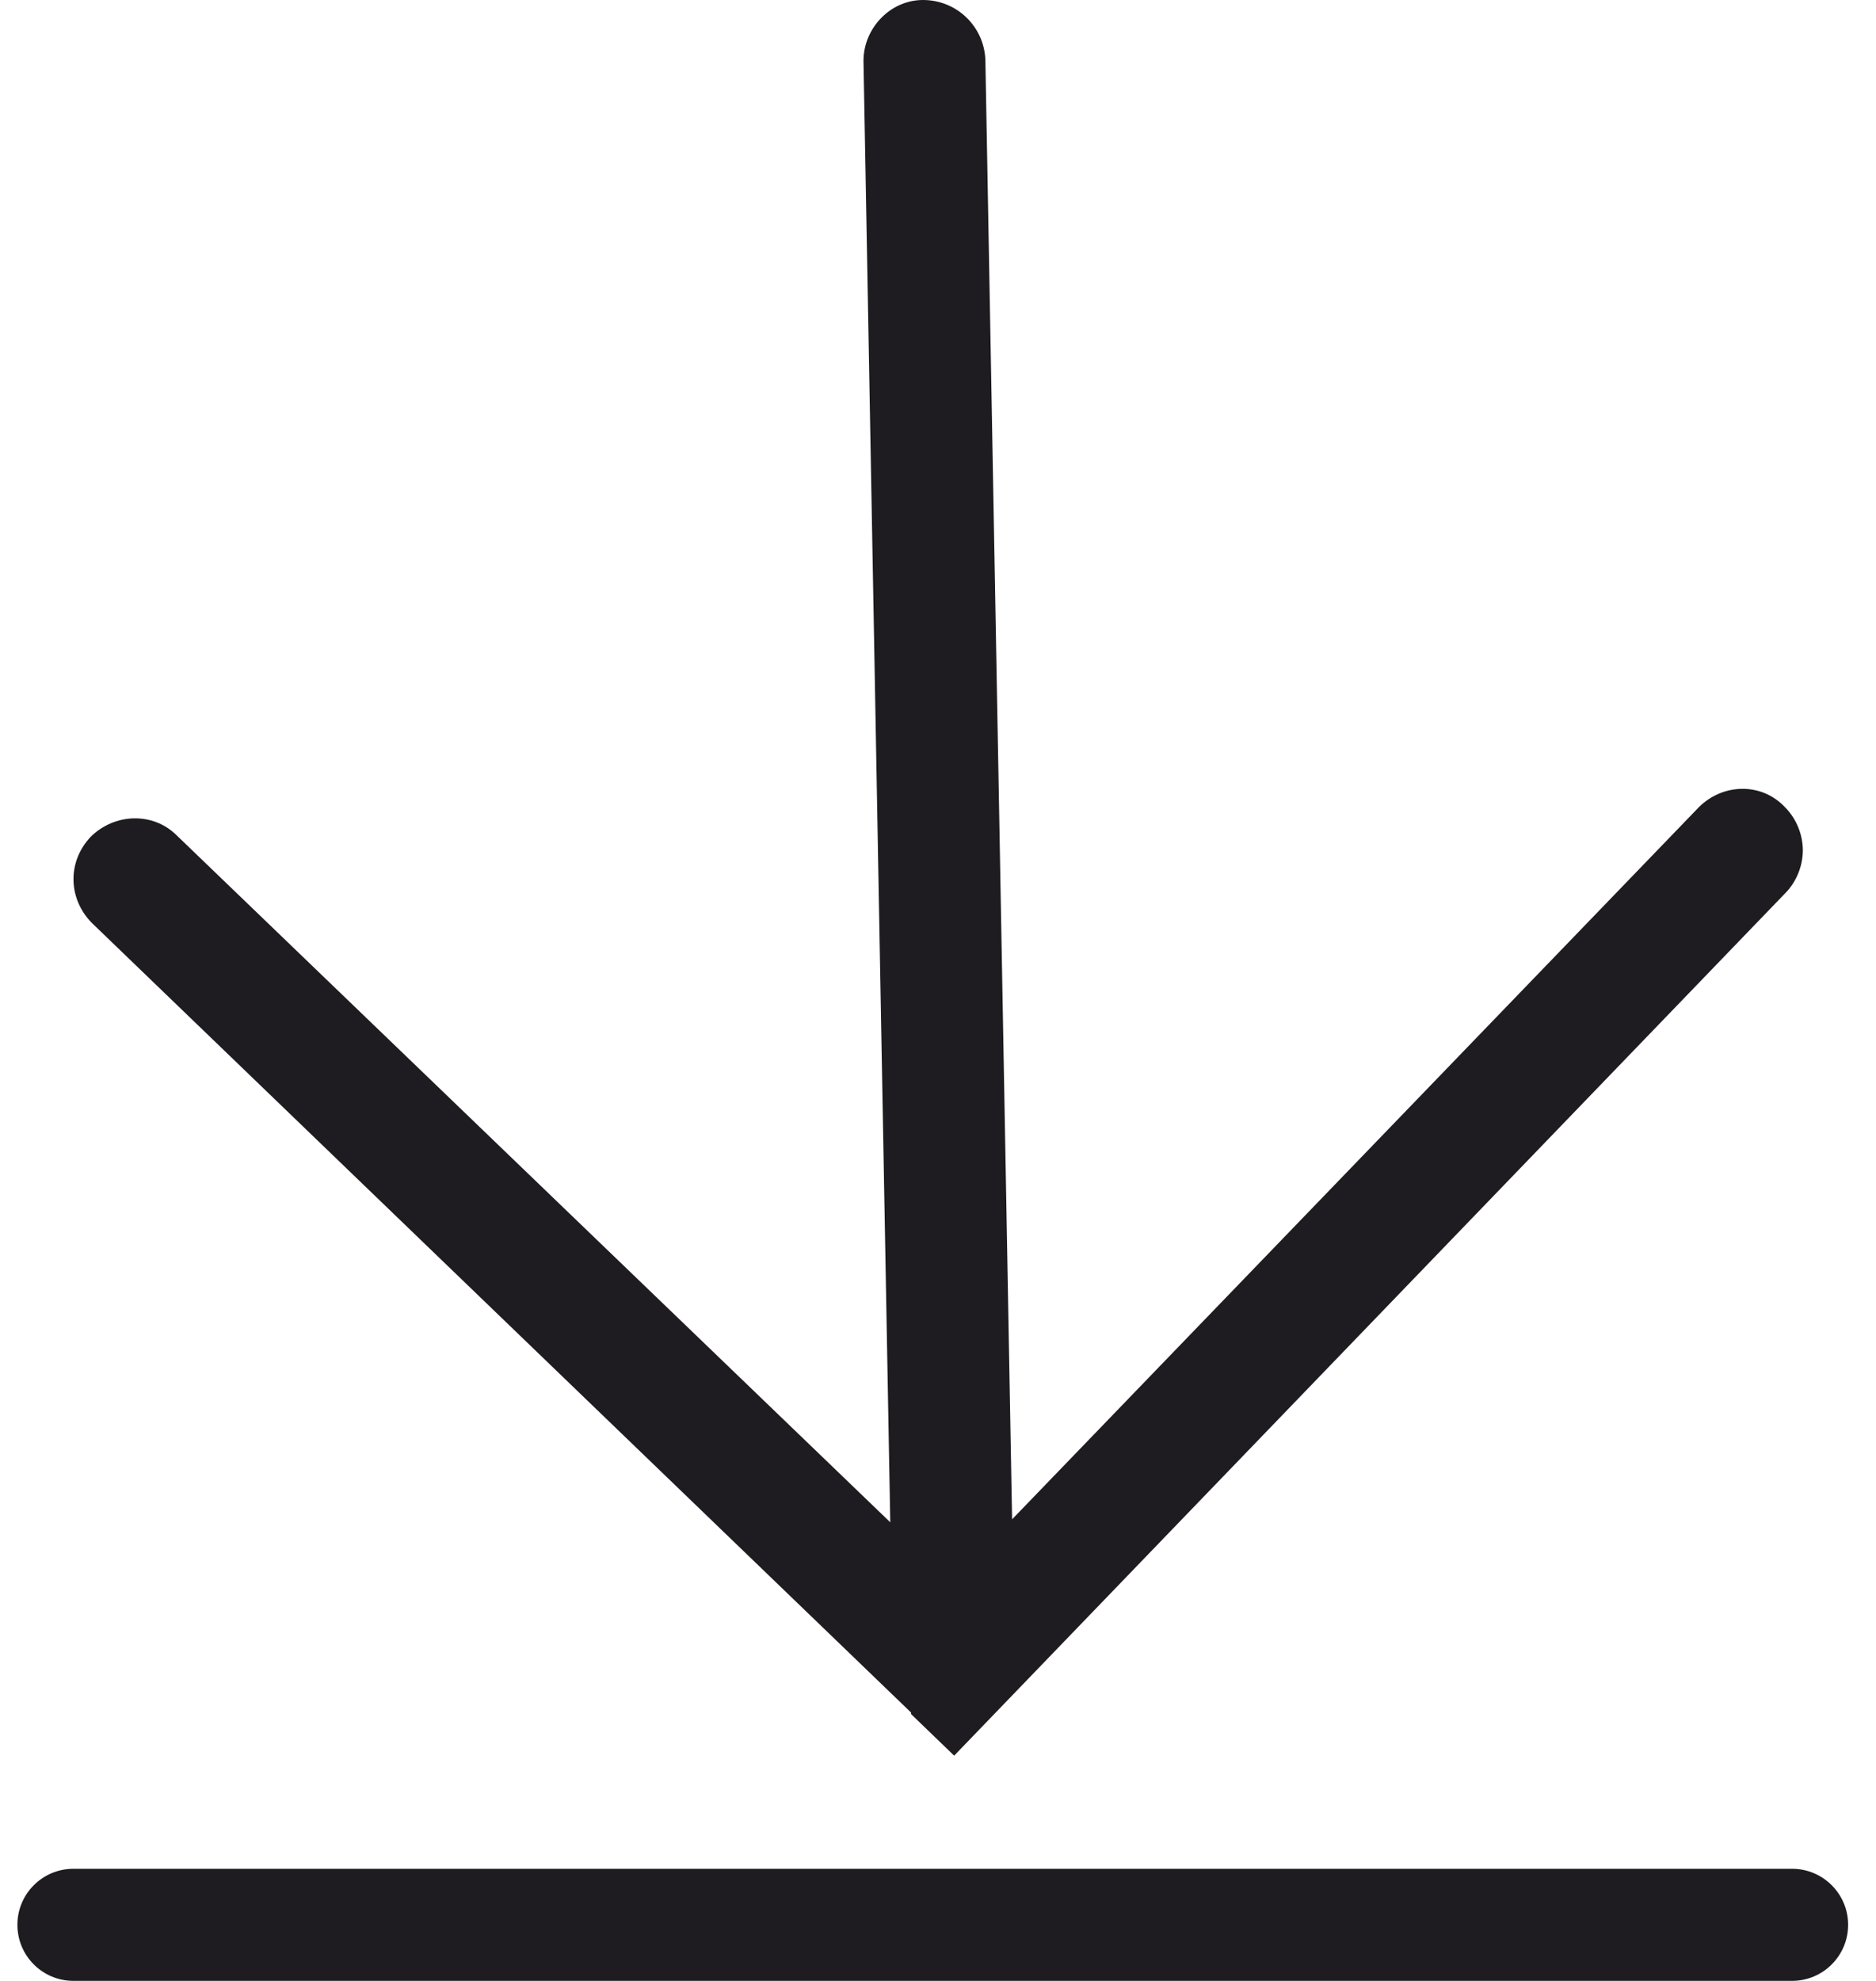
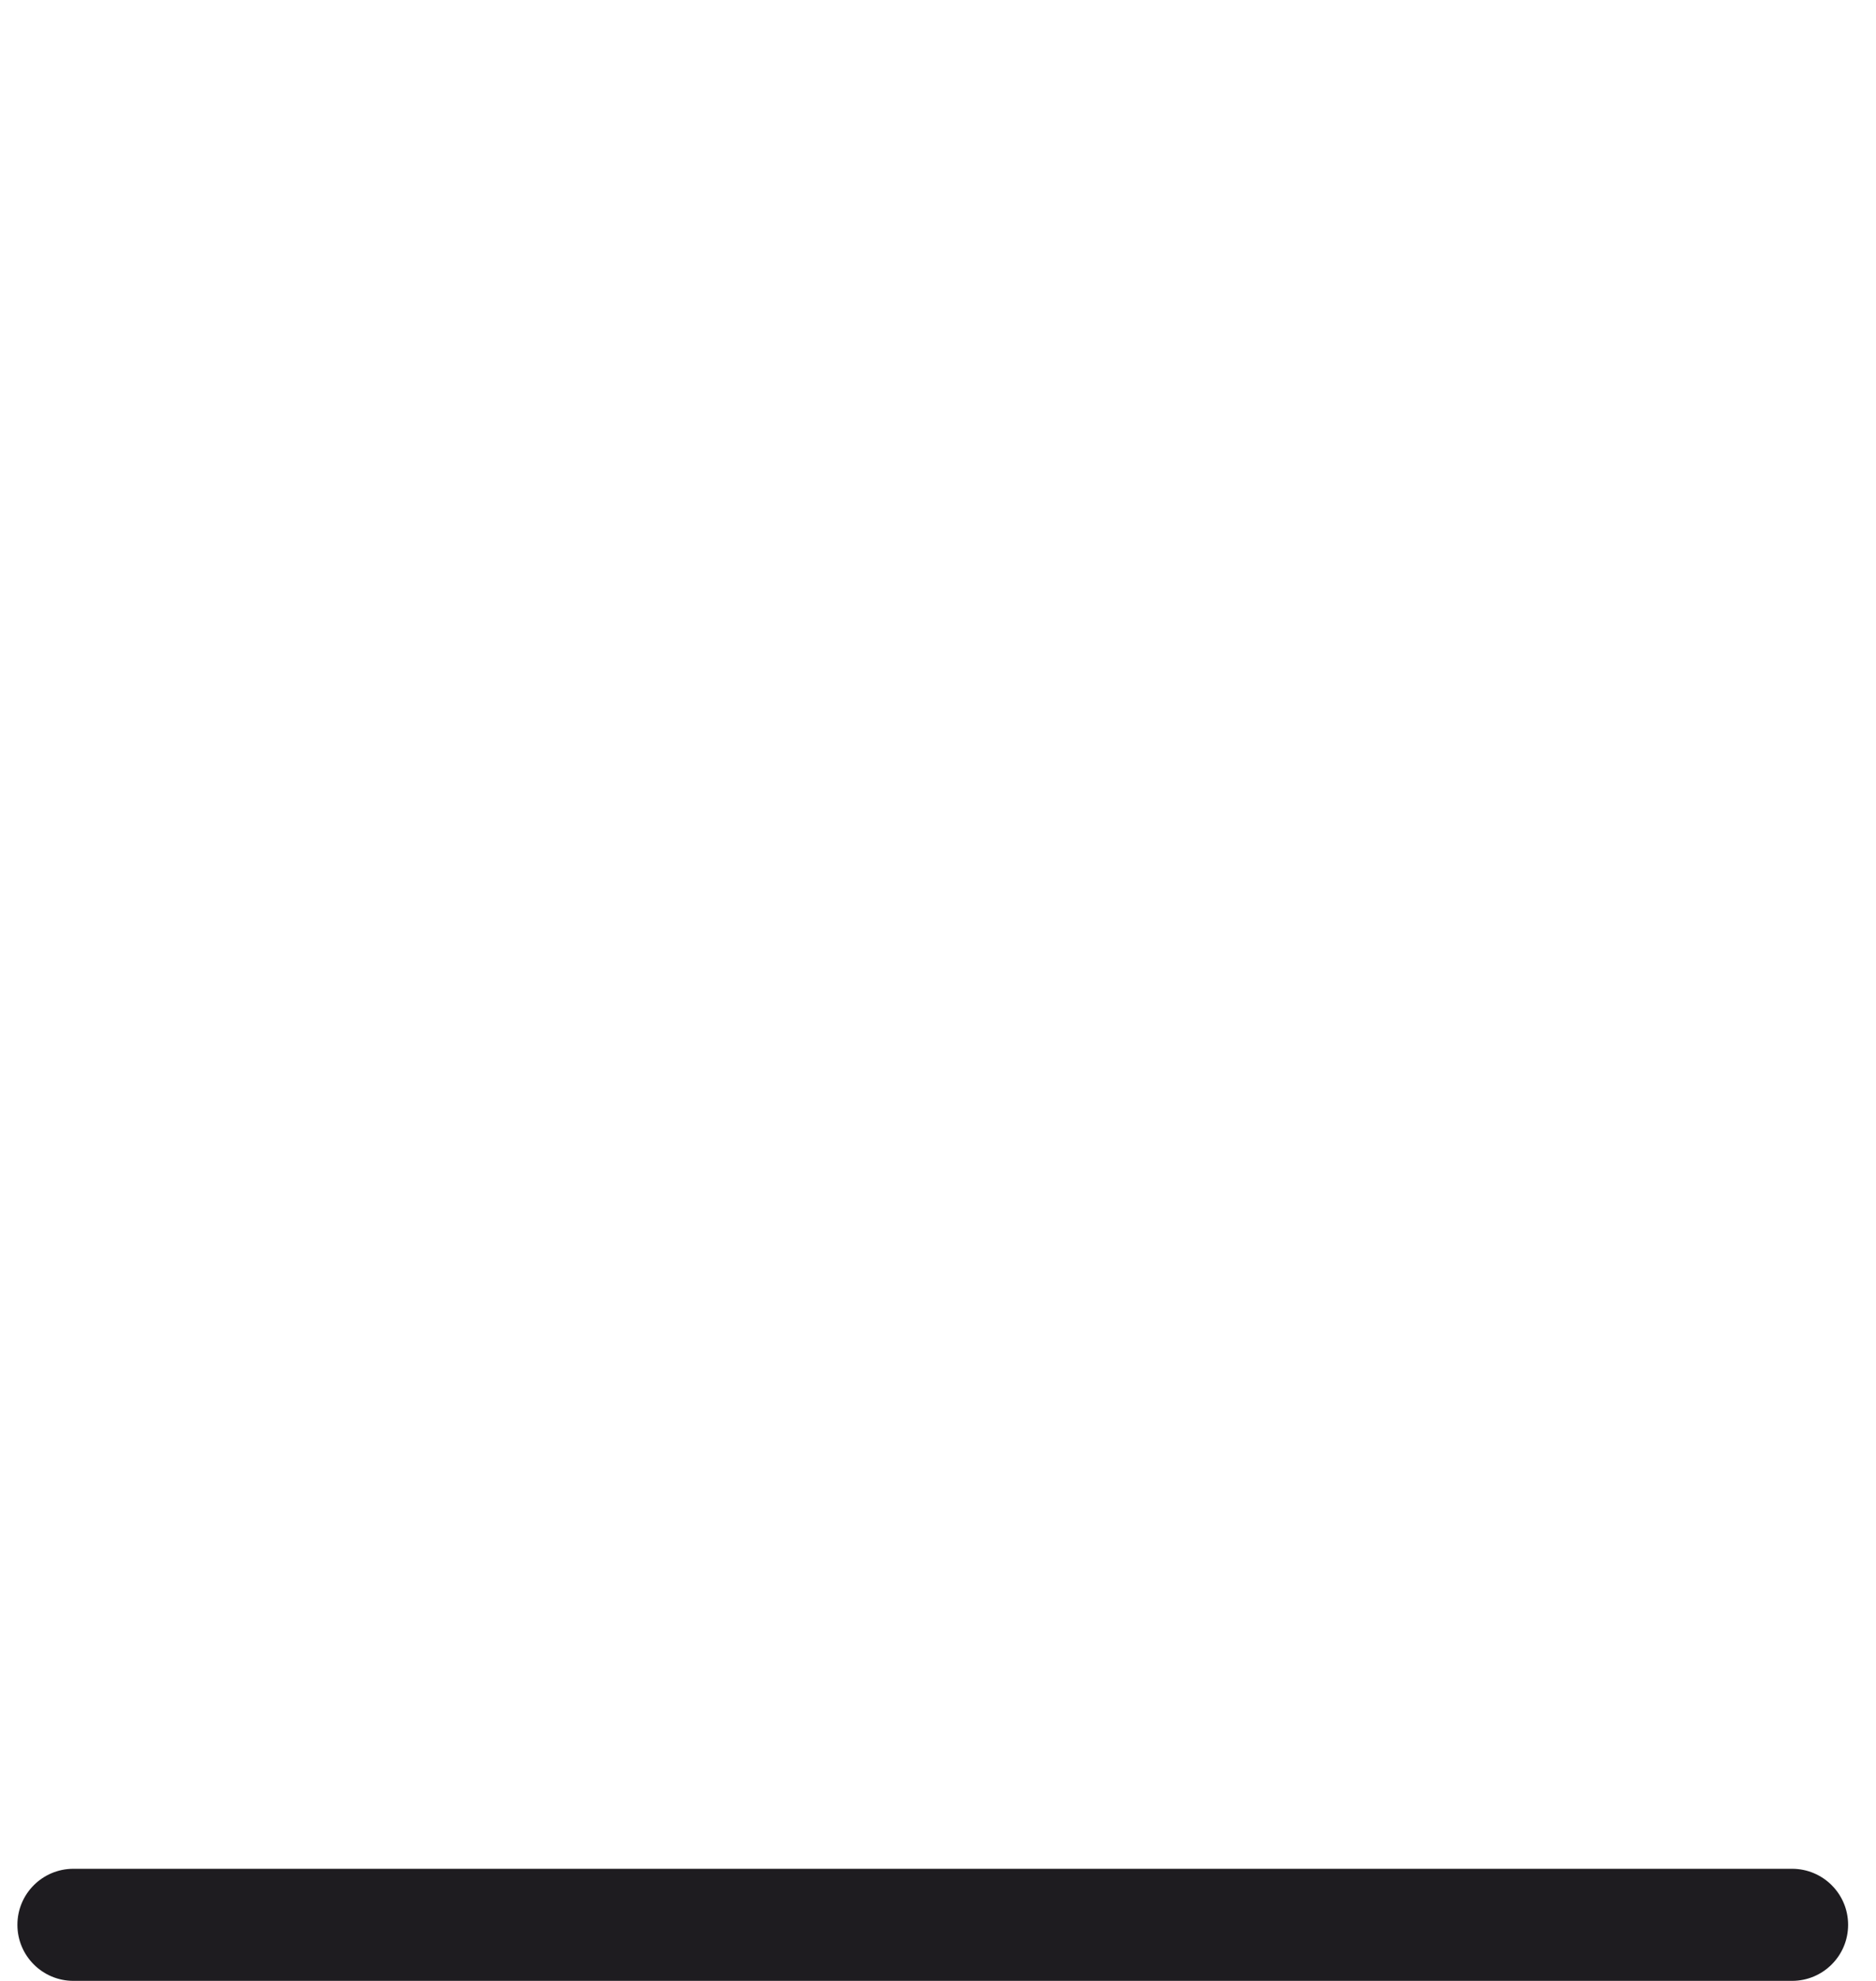
<svg xmlns="http://www.w3.org/2000/svg" width="36" height="38" viewBox="0 0 36 38" fill="none">
  <path fill-rule="evenodd" clip-rule="evenodd" d="M0.334 36.924C0.334 36.33 0.815 35.849 1.409 35.849L34.389 35.849C34.983 35.849 35.465 36.33 35.465 36.924C35.465 37.518 34.983 37.999 34.389 37.999L1.409 37.999C0.815 37.999 0.334 37.518 0.334 36.924Z" fill="#1E1C20" />
-   <path d="M17.483 32.852L1.767 17.709C1.311 17.253 1.282 16.54 1.738 16.055C2.195 15.599 2.936 15.57 3.393 16.027L17.084 29.202L16.57 1.169C16.57 0.542 17.084 -1.86904e-07 17.711 -1.94387e-07C18.367 -2.02209e-07 18.881 0.513 18.909 1.141L19.422 29.145L32.6 15.485C33.056 15.029 33.798 15 34.254 15.485C34.482 15.713 34.596 16.027 34.596 16.312C34.596 16.597 34.482 16.911 34.254 17.139L18.31 33.679L17.483 32.881L17.483 32.852Z" fill="#1E1C20" />
</svg>